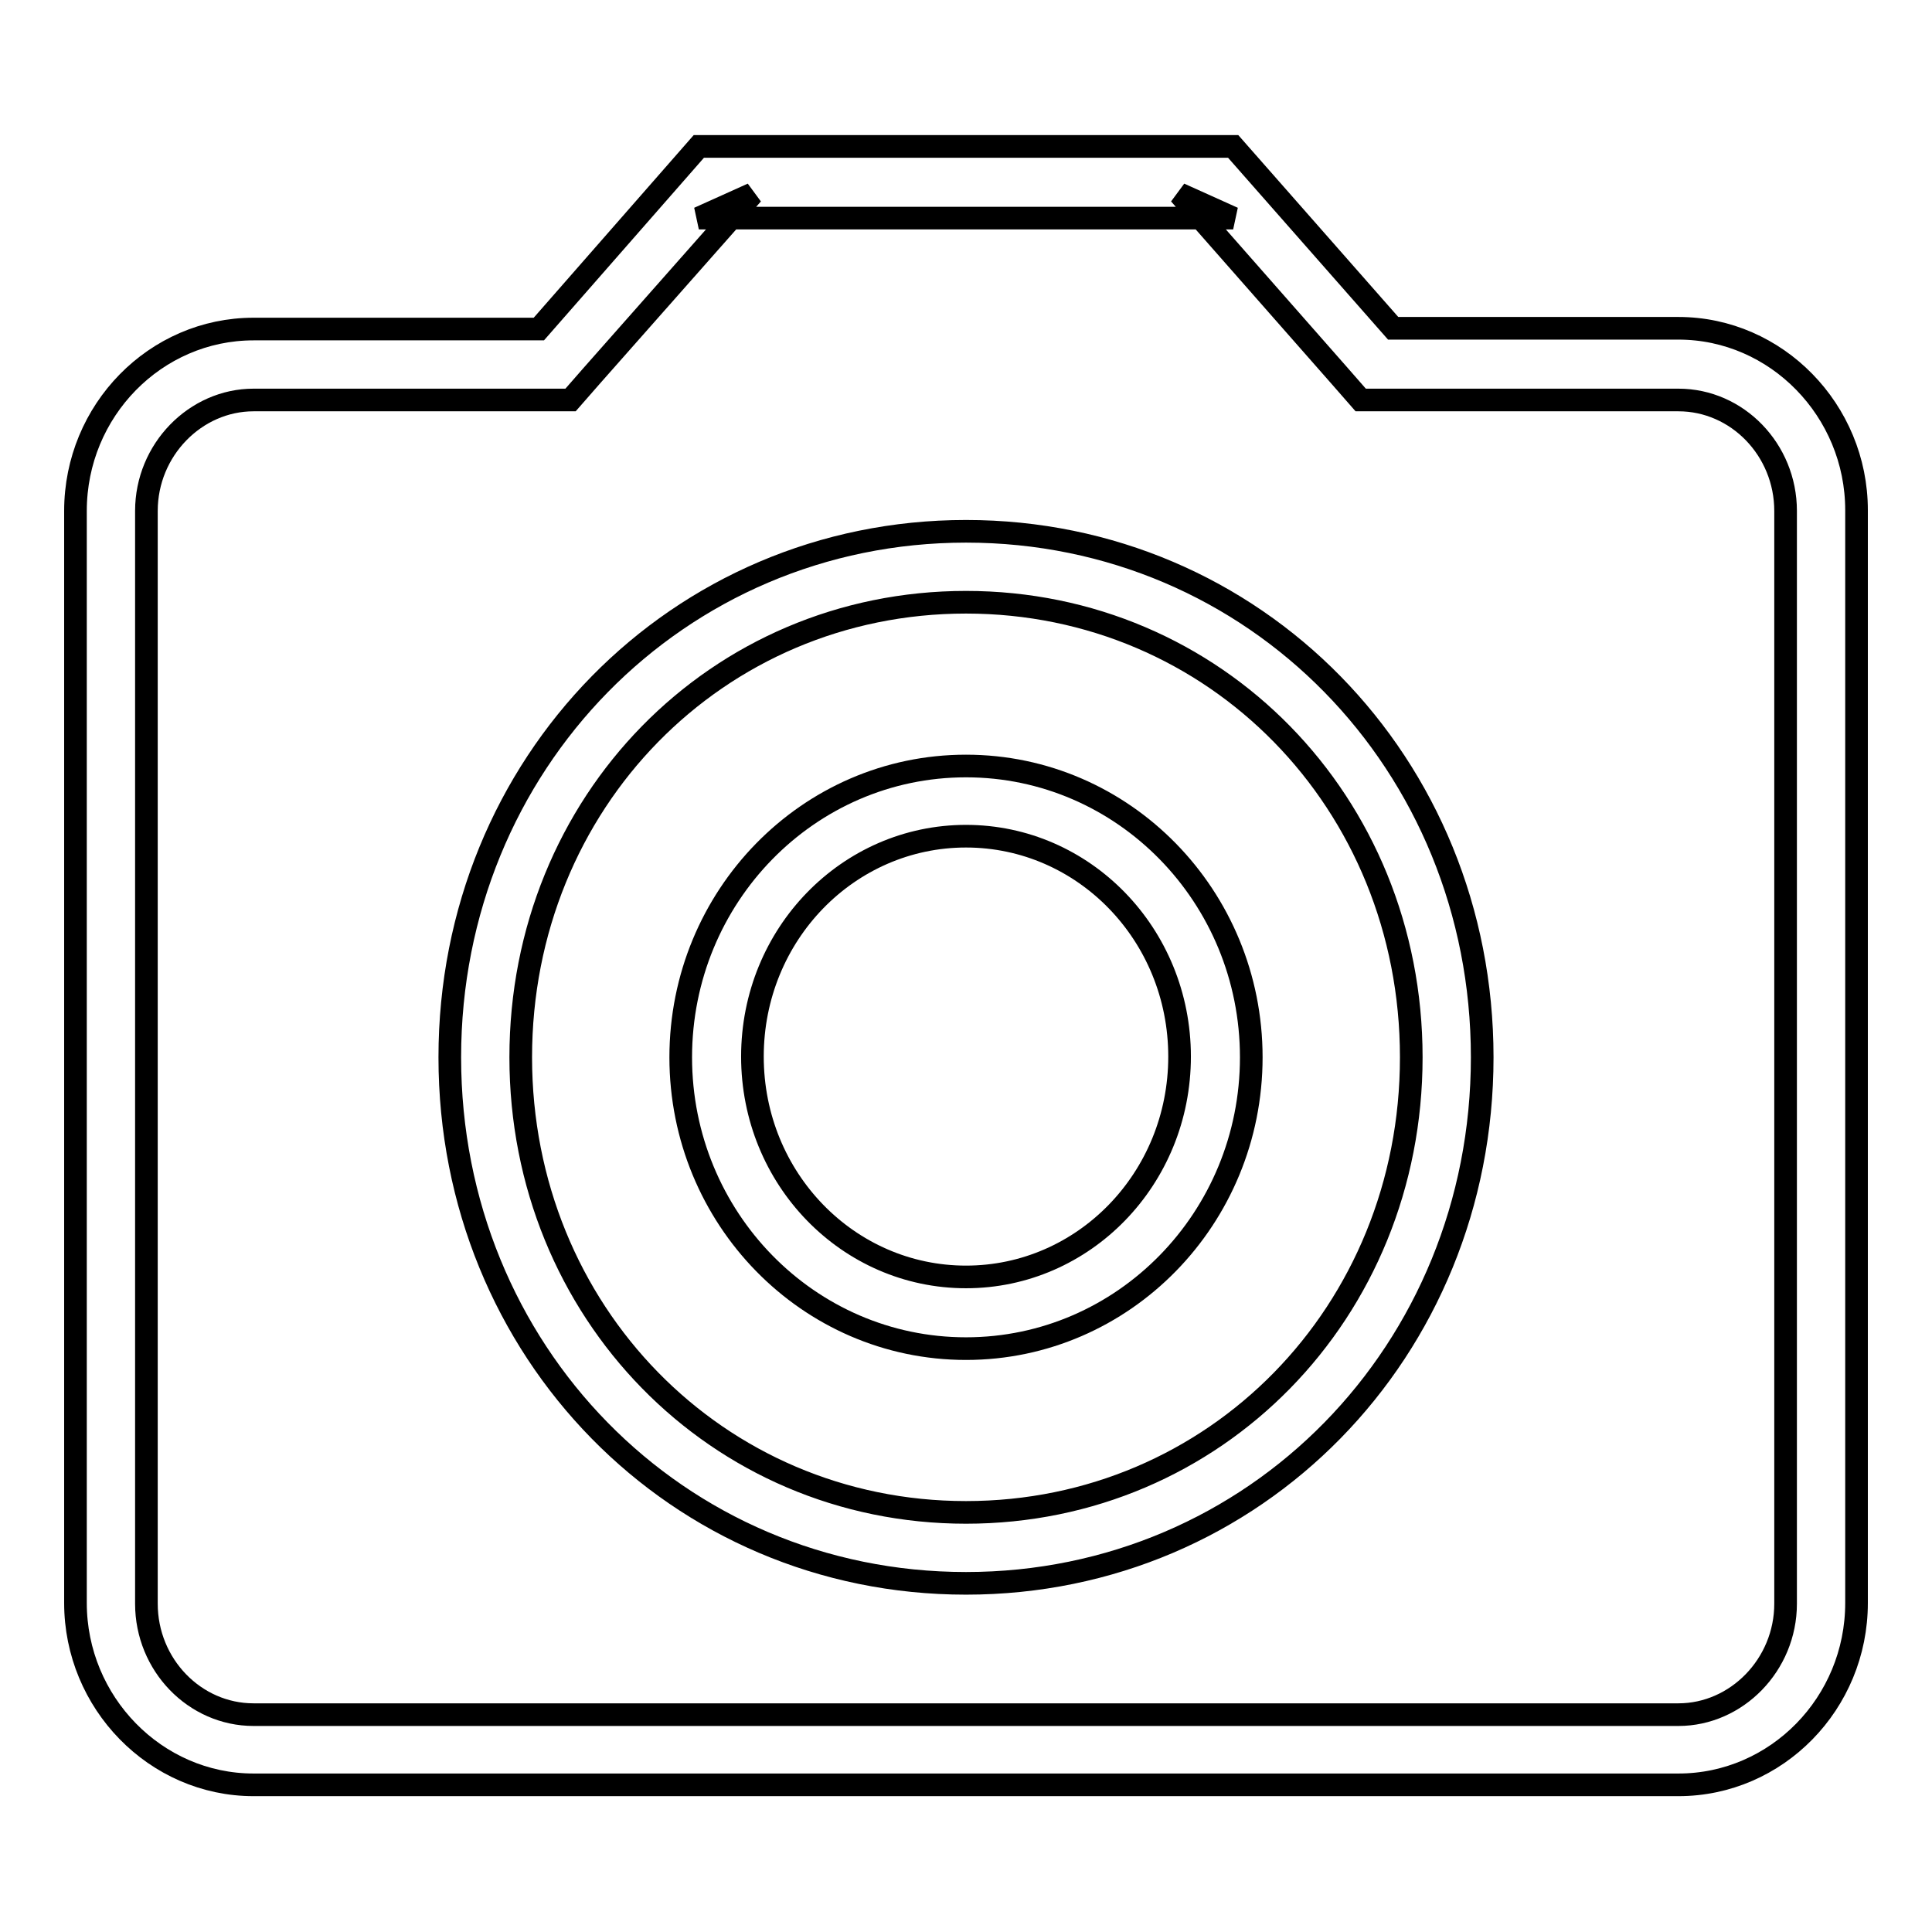
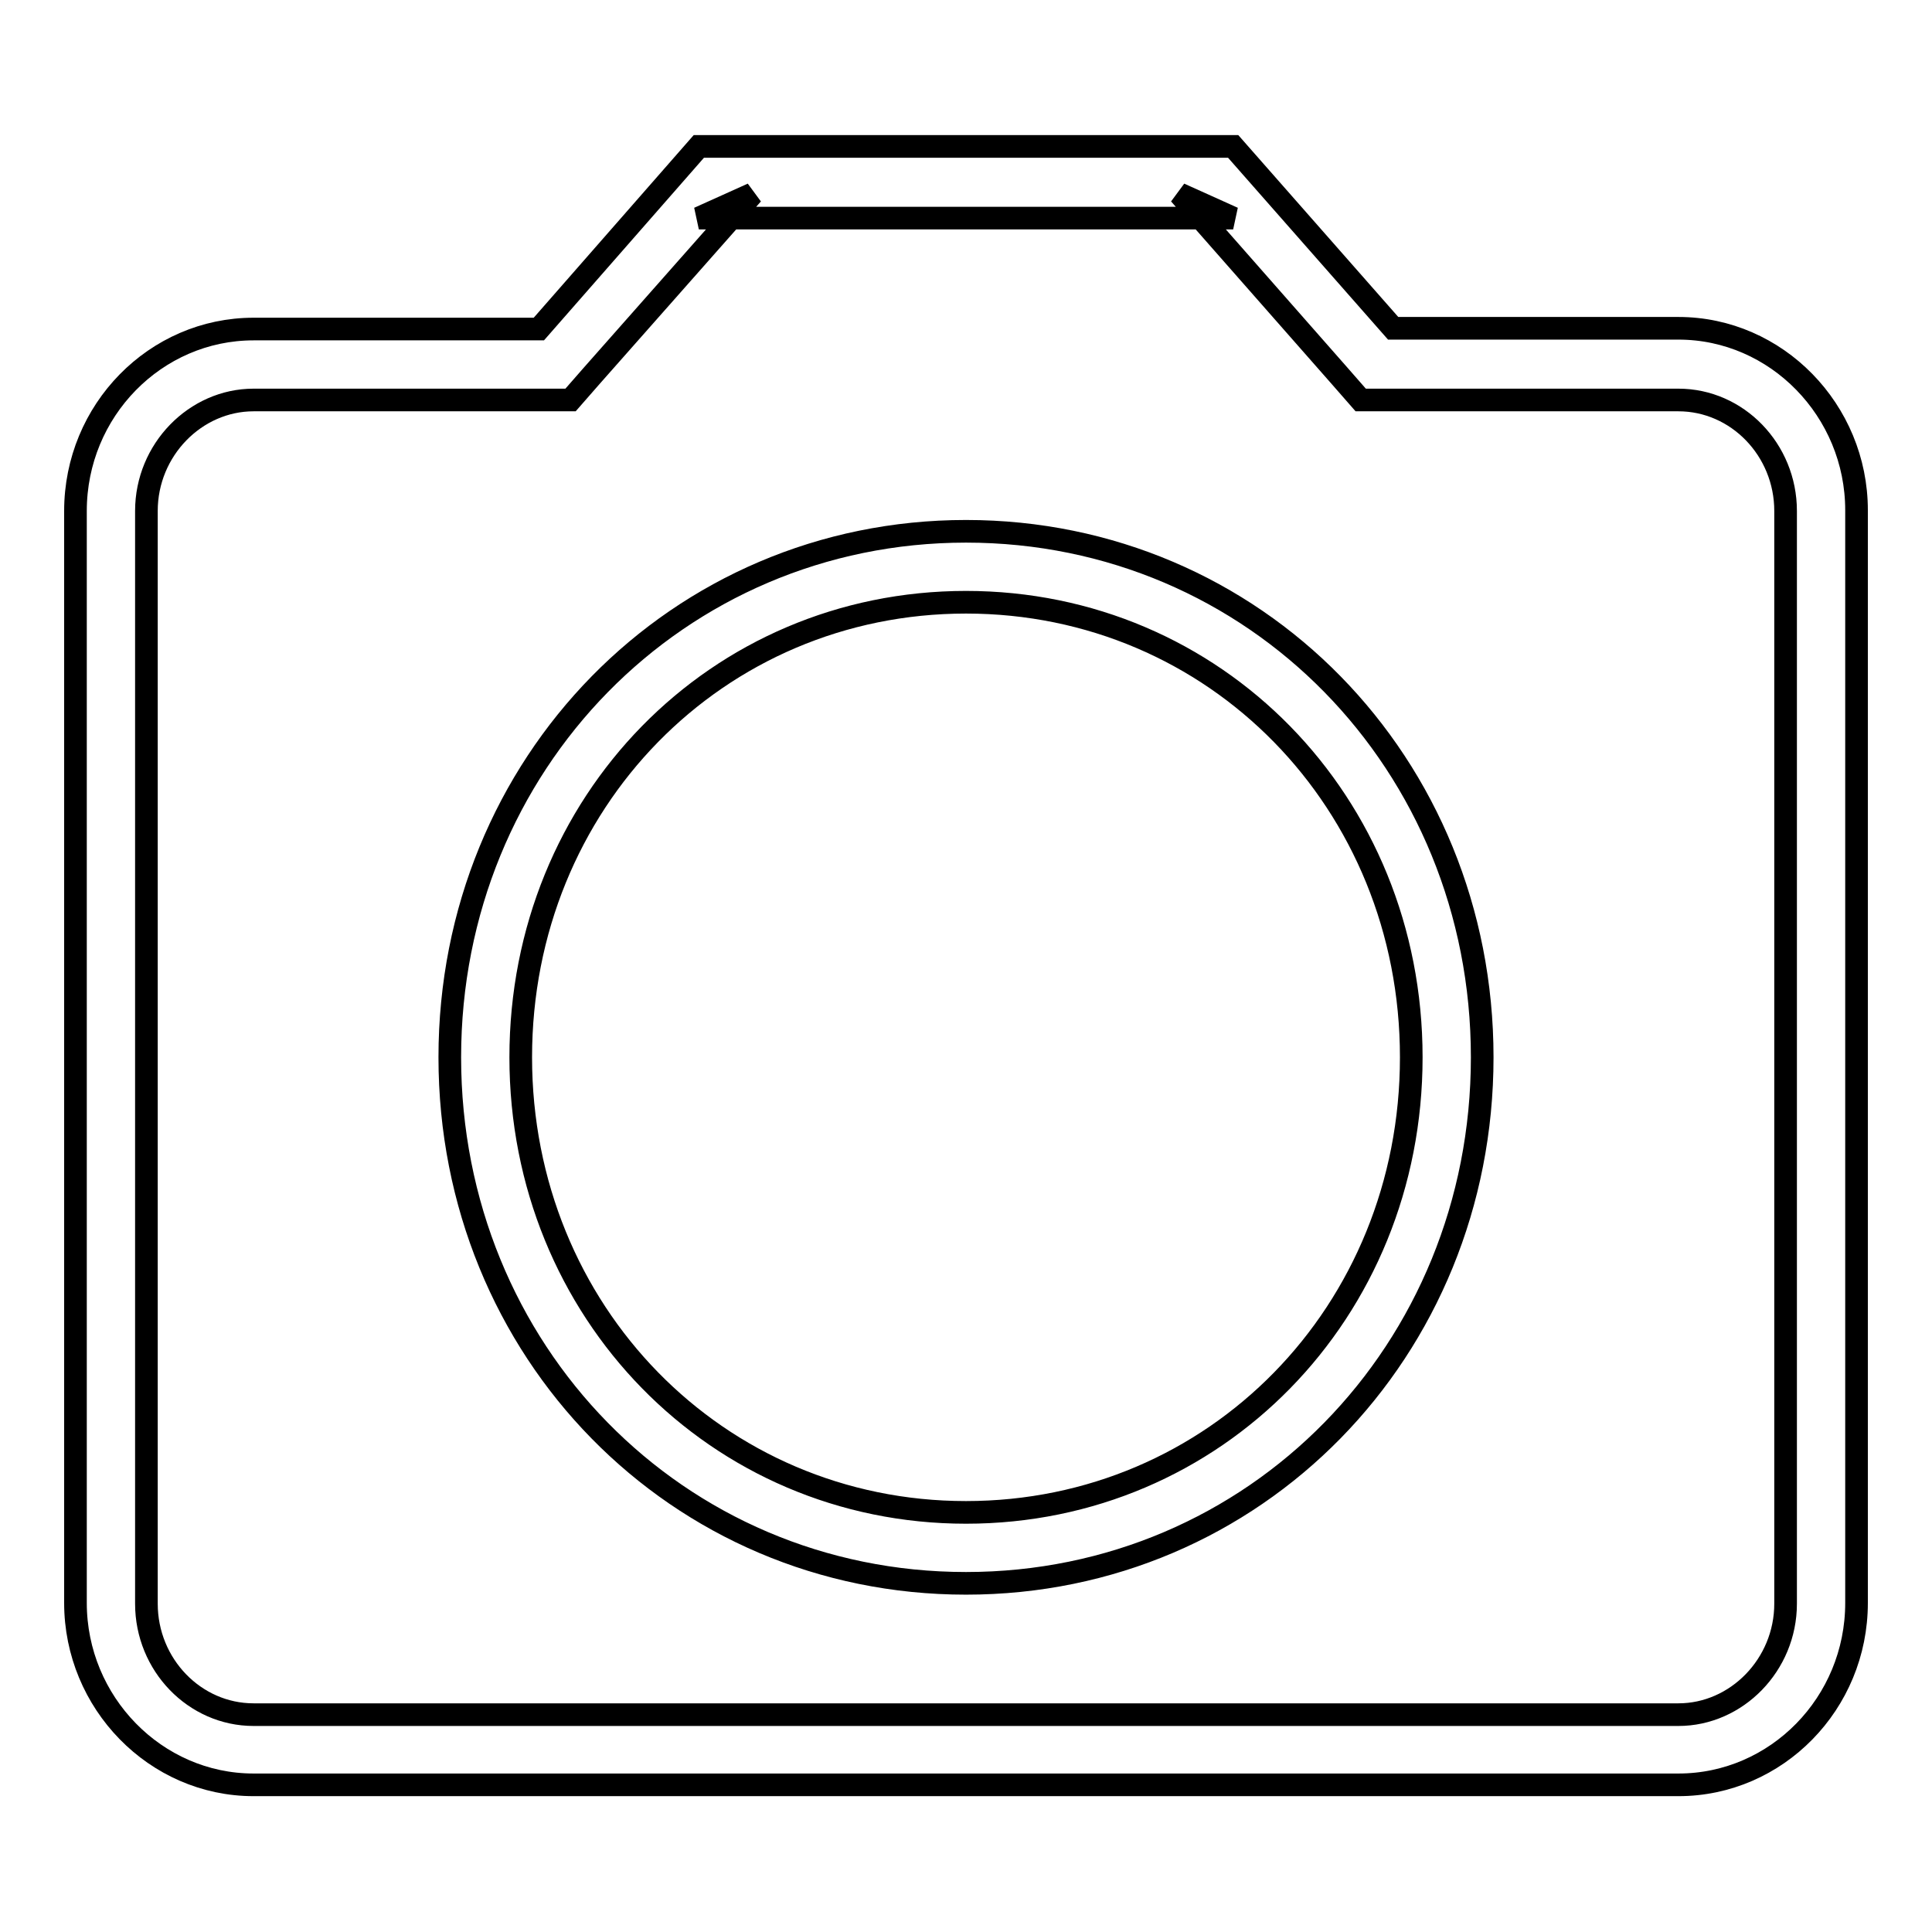
<svg xmlns="http://www.w3.org/2000/svg" version="1.1" x="0px" y="0px" viewBox="0 0 256 256" enable-background="new 0 0 256 256" xml:space="preserve">
  <g>
    <g>
-       <path stroke-width="3" fill-opacity="0" stroke="#000000" d="M128,169.2L128,169.2c15.6,0,28.3-13,28.3-29.2c0-16.2-12.7-29.2-28.3-29.2c-15.6,0-28.3,13-28.3,29.2C99.7,156.2,112.4,169.2,128,169.2L128,169.2z M128,178.7L128,178.7c-20.9,0-37.8-17.3-37.8-38.6c0-21.3,16.9-38.6,37.8-38.6c20.9,0,37.8,17.3,37.8,38.6C165.8,161.4,148.9,178.7,128,178.7L128,178.7z" />
      <path stroke-width="3" fill-opacity="0" stroke="#000000" d="M128,200.4L128,200.4L128,200.4c33,0,59-26.5,59-60.3c0-33.8-26-60.3-59-60.3c-33,0-59,26.5-59,60.3C69,173.8,95,200.4,128,200.4L128,200.4z M128,209.8L128,209.8c-38.3,0-68.4-30.8-68.4-69.7c0-38.9,30.2-69.7,68.4-69.7c38.3,0,68.4,30.8,68.4,69.7C196.4,179,166.3,209.8,128,209.8L128,209.8z" />
      <path stroke-width="3" fill-opacity="0" stroke="#000000" d="M99.7,25.7L99.7,25.7L78.4,49.8L75.6,53h-4.3H33.6c-7.7,0-14.2,6.6-14.2,14.7v144.8c0,8.1,6.4,14.7,14.2,14.7h188.8c7.7,0,14.2-6.6,14.2-14.7V67.7c0-8.1-6.4-14.7-14.2-14.7h-37.8h-4.3l-2.8-3.2l-21.2-24.1l7.1,3.2H92.6L99.7,25.7z M92.6,19.4L92.6,19.4h70.8l21.2,24.1h37.8c13,0,23.6,10.9,23.6,24.1v144.8c0,13.3-10.6,24.1-23.6,24.1H33.6c-13,0-23.6-10.9-23.6-24.1V67.7c0-13.3,10.6-24.1,23.6-24.1h37.8L92.6,19.4z" />
    </g>
  </g>
</svg>